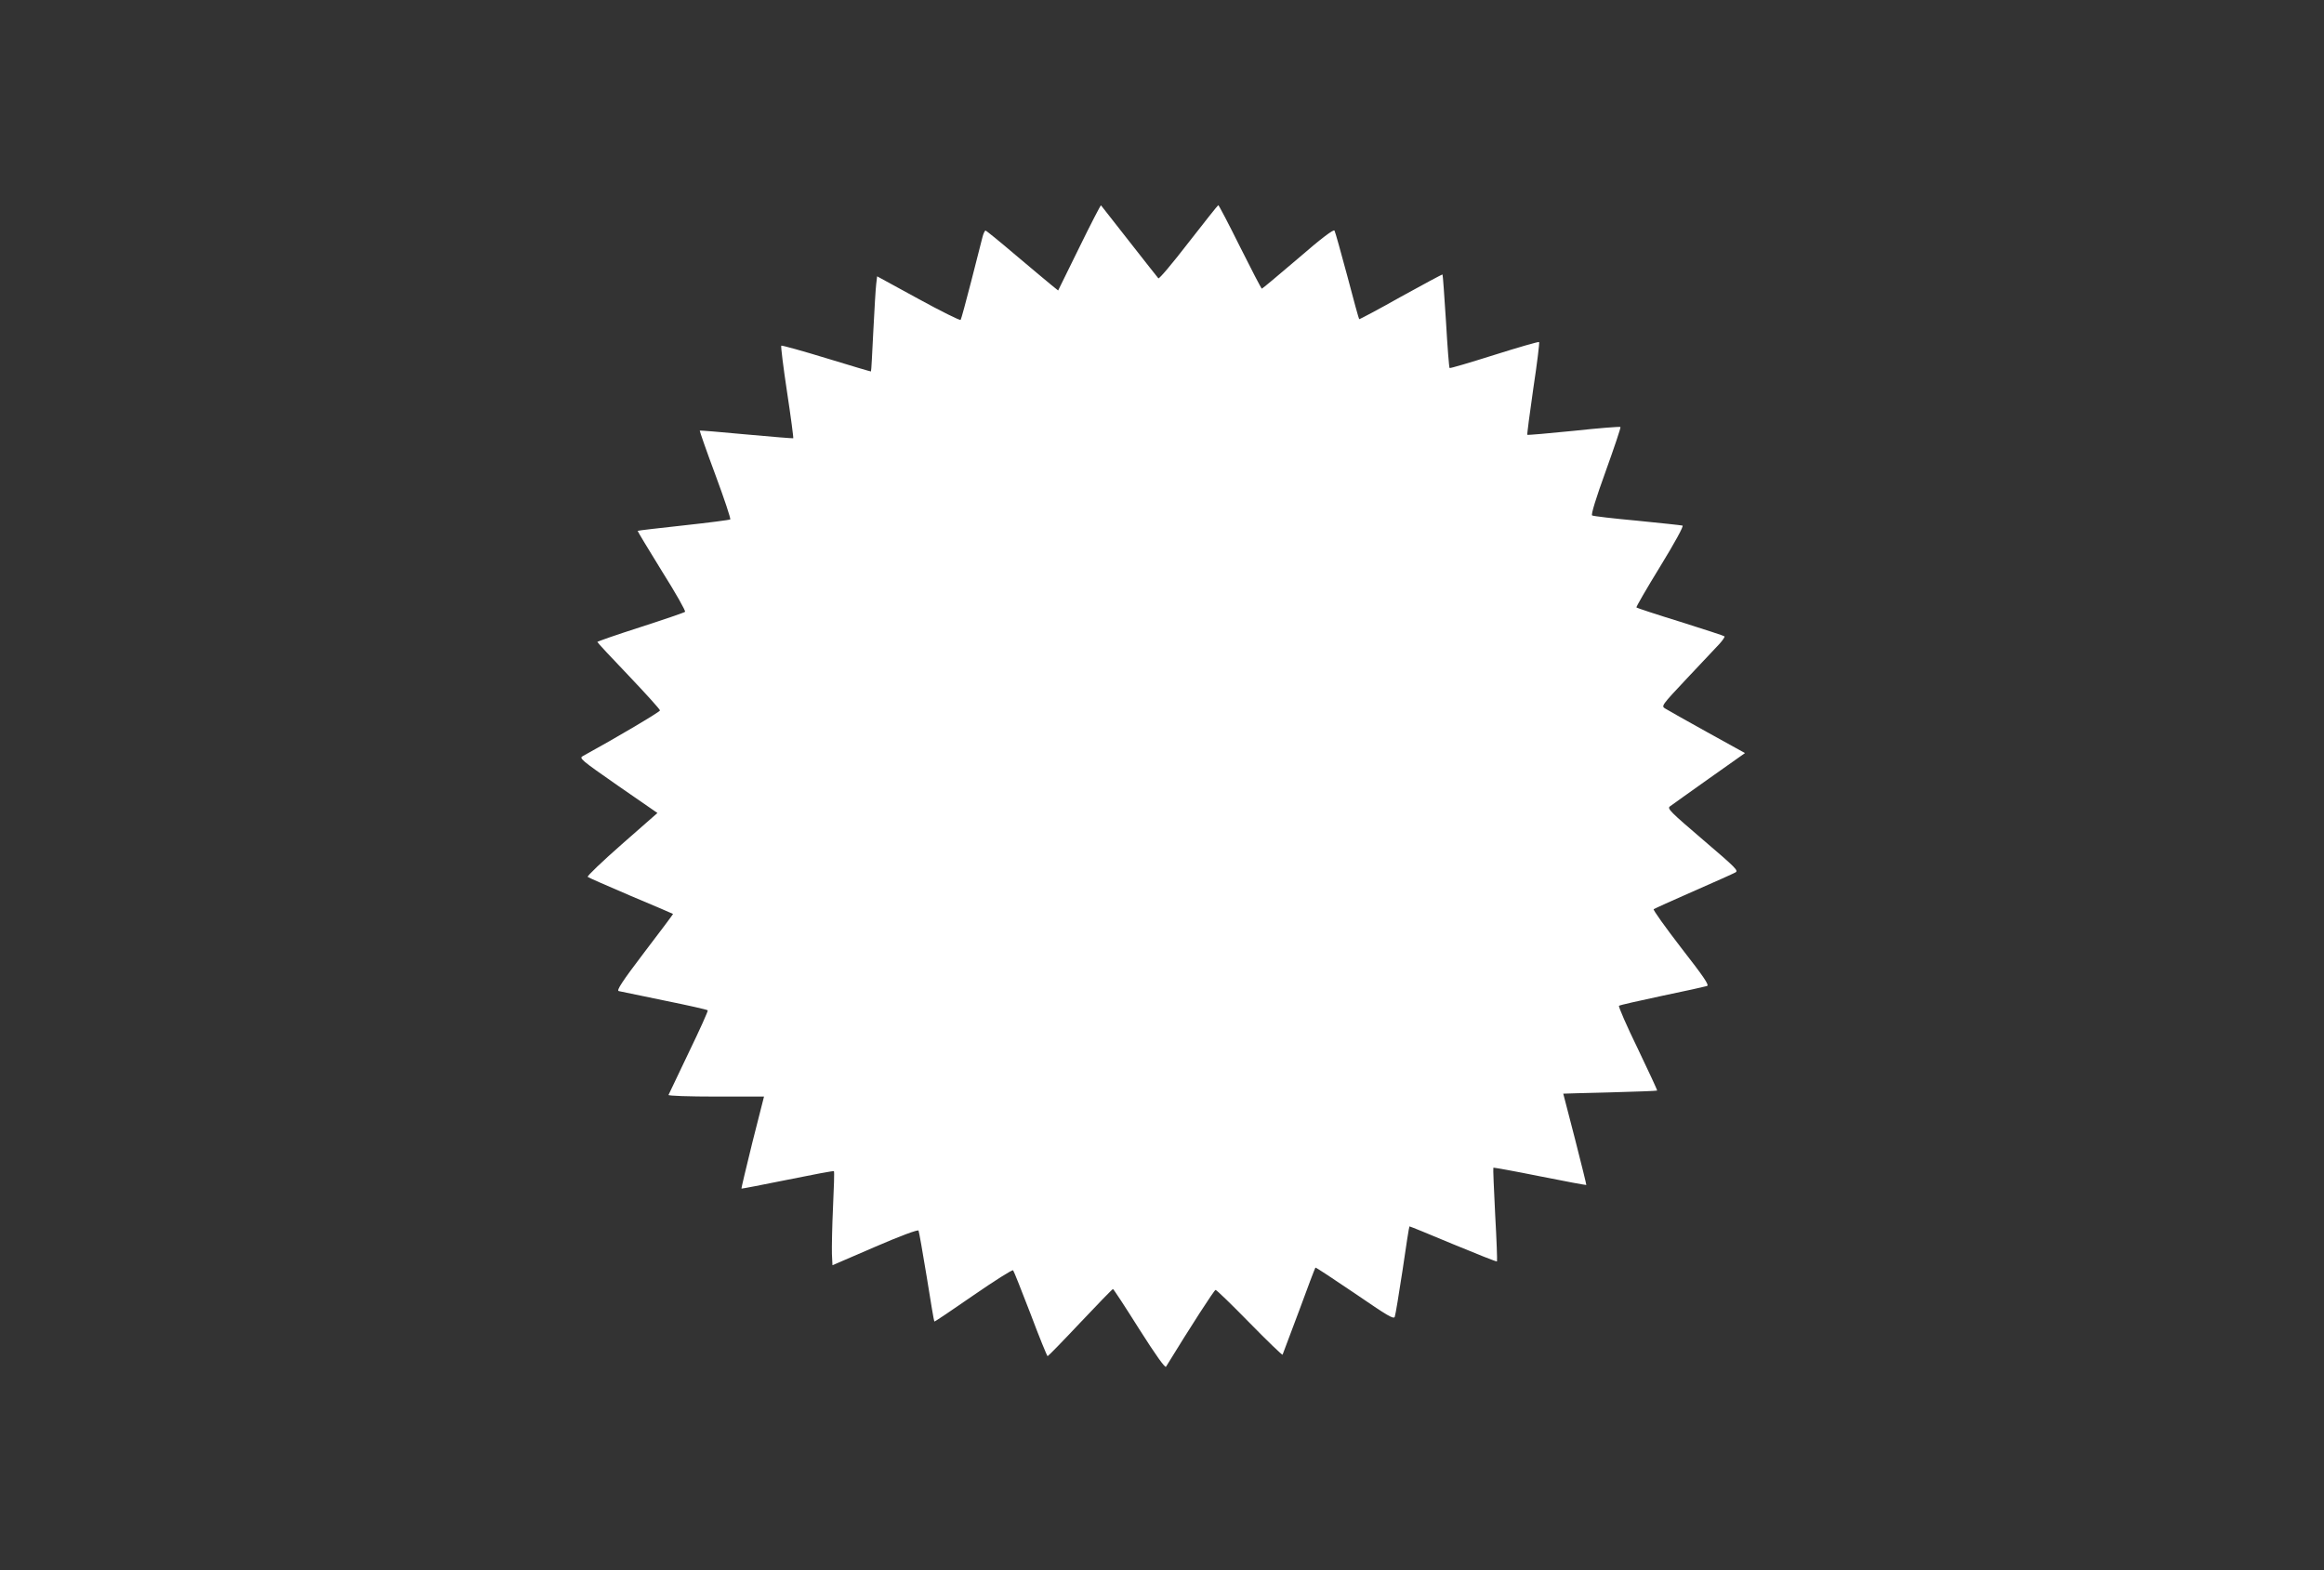
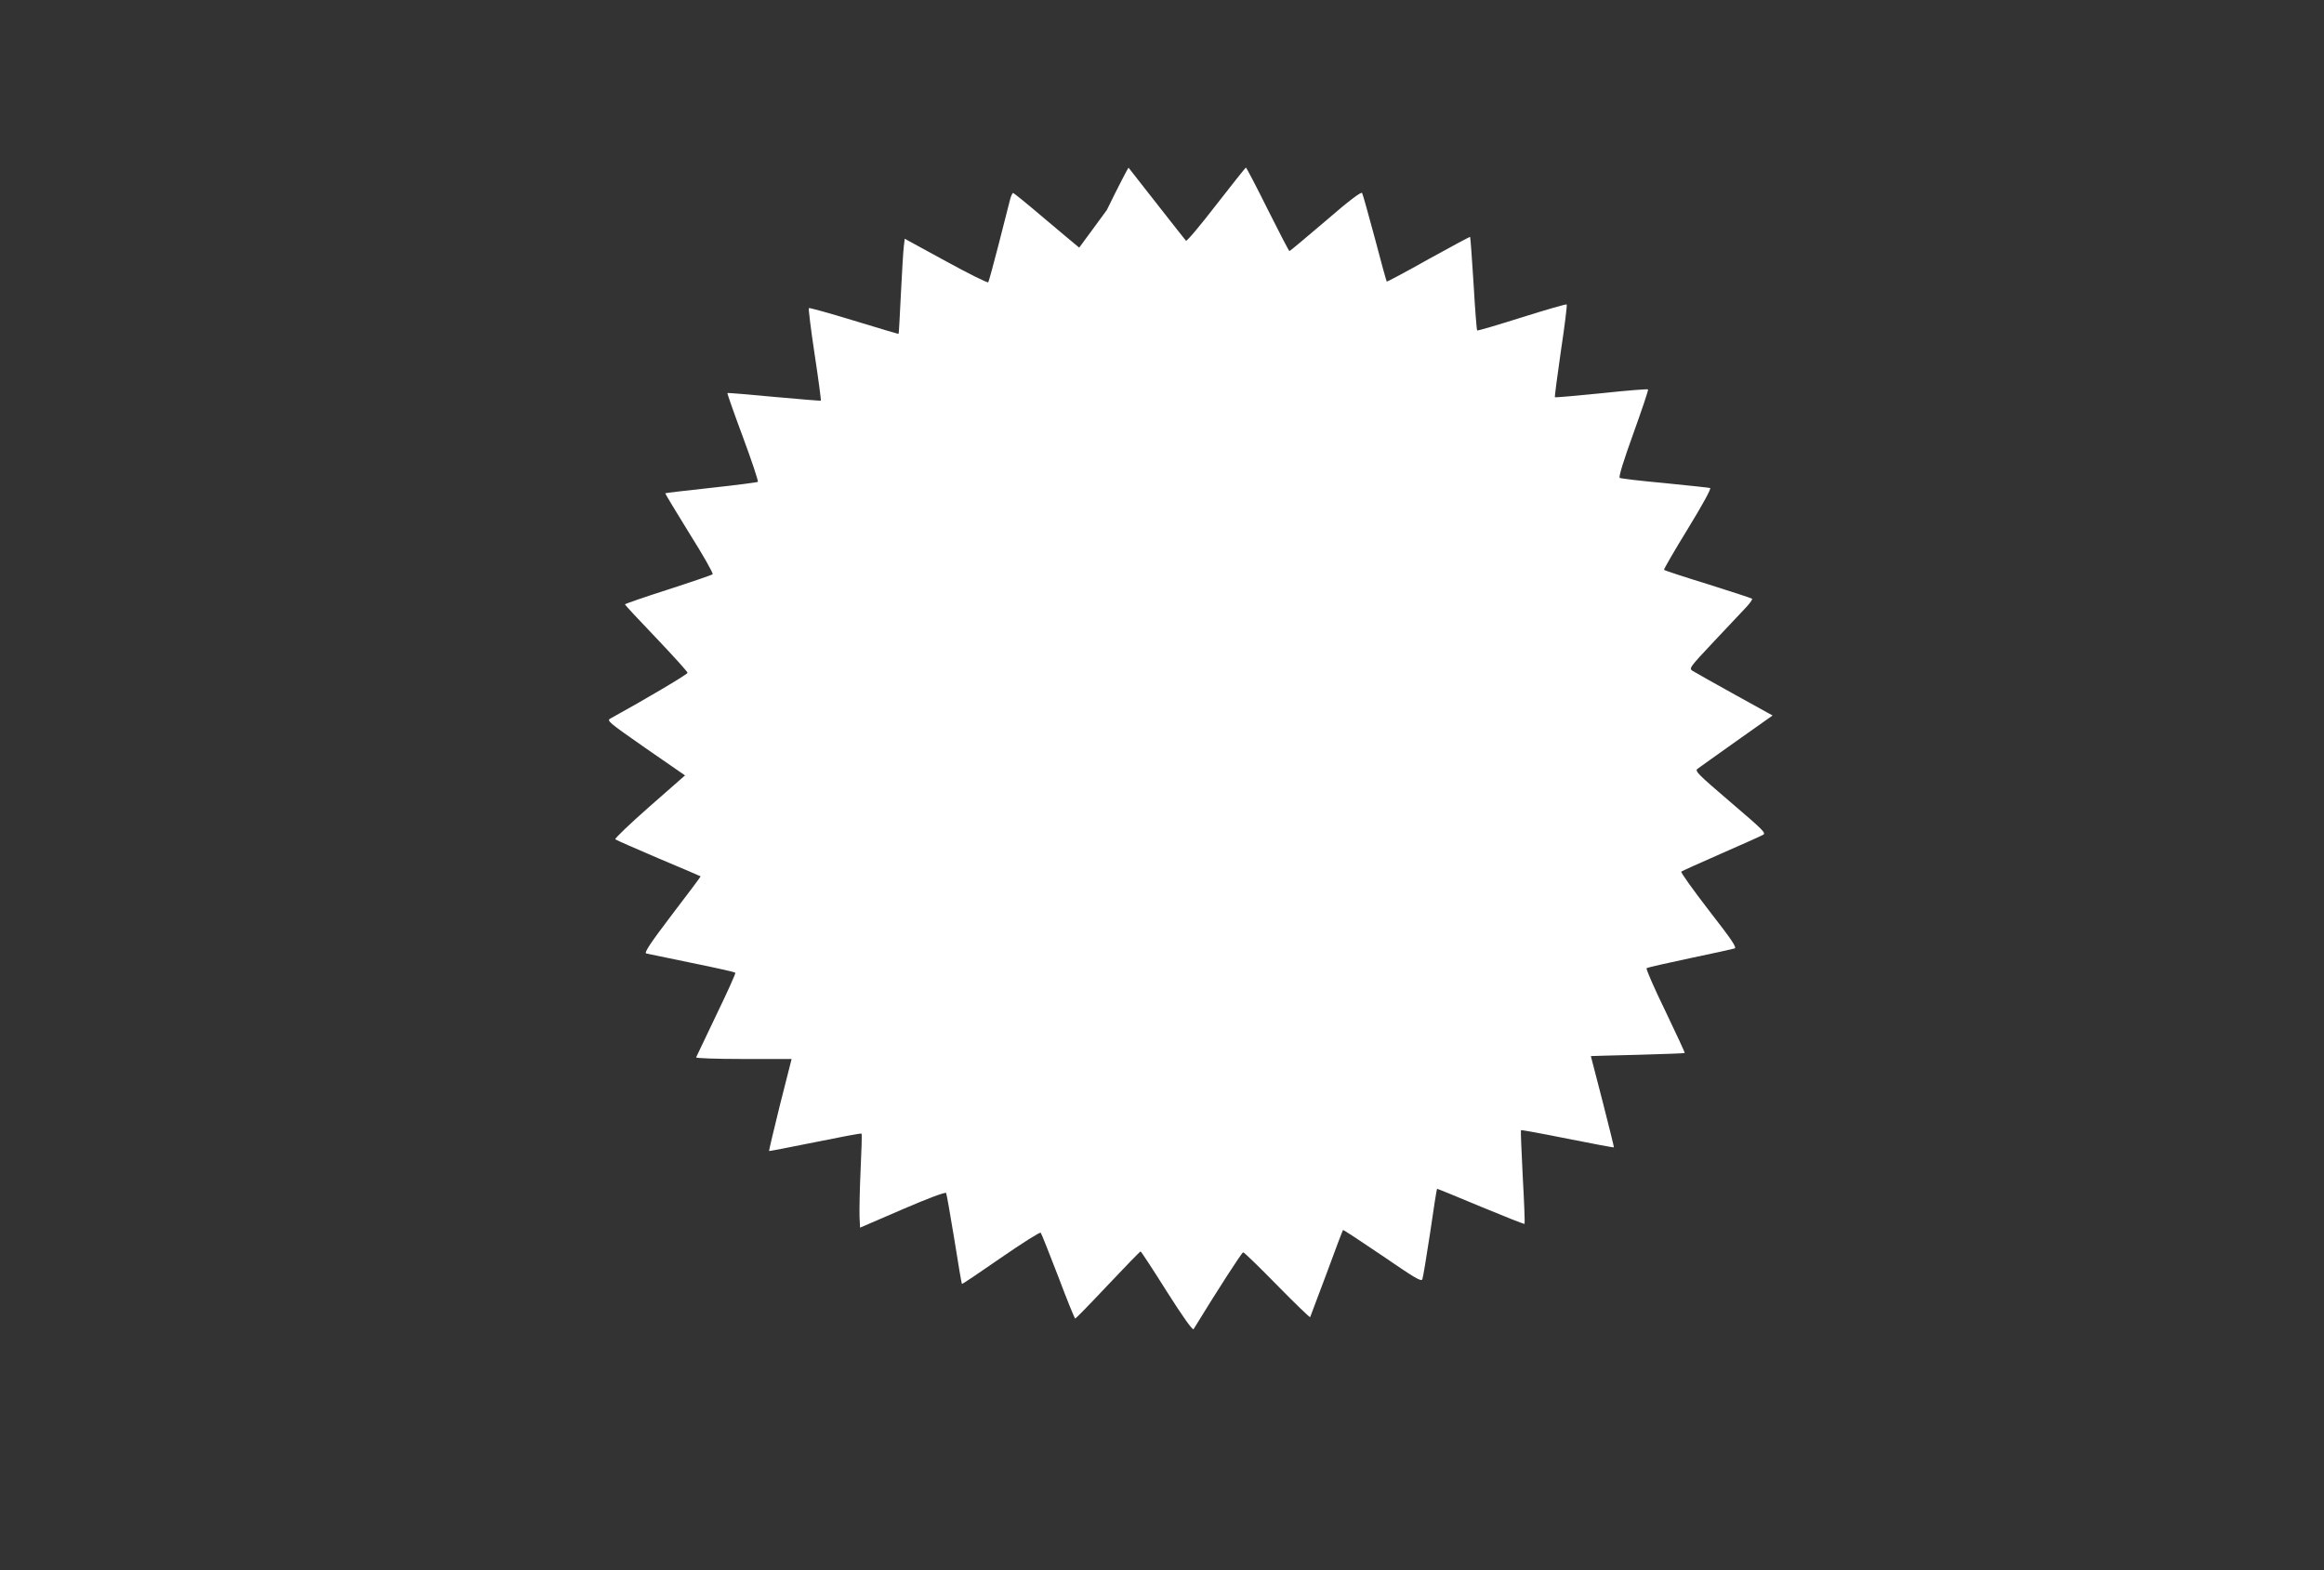
<svg xmlns="http://www.w3.org/2000/svg" version="1.0" width="1280pt" height="865pt" viewBox="0 0 1280 865" preserveAspectRatio="xMidYMid meet">
  <rect x="0" y="0" width="1280" height="865" fill="#333333" stroke="none" />
  <g transform="translate(0,865) scale(0.1,-0.1)" fill="#ffffff" stroke="none">
-     <path d="M5944 7286 l-116 -236 -36 29 c-20 16 -109 91 -197 165 -88 75 -163 136 -167 136 -4 0 -12 -17 -17 -37 -5 -21 -33 -130 -62 -243 -29 -113 -55 -208 -58 -212 -4 -4 -109 48 -233 116 l-227 124 -5 -42 c-3 -22 -10 -140 -16 -260 -6 -121 -11 -221 -13 -222 -1 -1 -112 32 -246 73 -134 41 -246 72 -248 69 -3 -3 11 -118 32 -256 21 -138 36 -252 34 -254 -2 -1 -118 8 -258 21 -139 13 -255 23 -257 21 -1 -2 37 -112 86 -243 49 -132 86 -243 82 -246 -4 -3 -119 -18 -257 -33 -137 -15 -251 -28 -253 -30 -1 -2 59 -101 133 -221 75 -119 133 -221 128 -225 -4 -4 -115 -42 -245 -84 -131 -42 -238 -79 -238 -82 0 -3 78 -87 173 -186 94 -99 172 -185 172 -191 0 -8 -238 -149 -424 -251 -23 -12 -15 -19 193 -164 l217 -150 -196 -172 c-108 -95 -193 -176 -188 -180 4 -4 112 -51 238 -105 127 -53 231 -98 232 -99 1 -1 -70 -96 -158 -211 -123 -162 -155 -211 -141 -214 9 -2 122 -25 251 -52 128 -26 236 -50 239 -54 3 -3 -44 -107 -104 -231 -60 -125 -110 -230 -112 -235 -2 -5 112 -9 261 -9 l265 0 -64 -252 c-34 -139 -62 -254 -60 -255 1 -1 116 21 254 49 138 28 253 50 255 47 3 -2 0 -92 -5 -199 -5 -107 -7 -223 -6 -257 l3 -62 234 101 c141 61 236 96 240 90 3 -6 23 -120 45 -254 21 -133 40 -245 42 -247 2 -2 98 63 215 144 116 80 215 143 219 138 4 -4 47 -113 96 -240 48 -128 91 -233 94 -233 3 0 84 83 180 185 96 102 177 185 180 185 3 0 68 -99 144 -220 92 -145 143 -216 148 -208 138 225 266 423 273 423 6 0 90 -82 188 -182 97 -99 179 -178 181 -175 2 4 43 113 91 242 47 129 88 236 90 238 2 2 99 -62 217 -142 181 -124 214 -144 220 -129 4 10 23 126 43 257 19 132 36 241 38 241 1 1 109 -43 240 -98 131 -54 240 -98 242 -95 2 2 -2 118 -10 258 -7 140 -12 256 -10 258 2 2 117 -19 256 -47 139 -28 254 -49 256 -48 1 2 -27 115 -62 252 -36 138 -65 250 -65 251 0 0 115 4 256 7 142 4 259 8 261 10 2 2 -47 106 -107 232 -61 125 -107 231 -103 235 4 4 112 28 238 55 127 26 237 51 247 54 13 5 -17 49 -143 211 -87 113 -155 208 -151 212 4 3 102 48 217 98 116 51 220 97 232 104 20 10 8 22 -178 181 -179 153 -197 171 -182 183 10 7 107 77 216 154 l198 140 -208 115 c-114 63 -218 122 -231 130 -23 14 -22 16 119 166 79 84 159 169 178 189 19 21 32 40 29 43 -3 3 -112 39 -243 80 -130 40 -239 76 -242 79 -3 2 56 104 131 226 82 134 130 222 123 225 -7 2 -119 14 -250 27 -131 12 -243 25 -248 29 -7 4 21 95 75 244 47 131 84 240 81 243 -3 3 -119 -6 -257 -21 -139 -14 -254 -24 -256 -22 -2 2 13 116 33 255 21 138 35 253 32 256 -3 3 -114 -29 -247 -71 -133 -42 -244 -75 -246 -72 -3 2 -12 118 -20 258 -9 140 -17 255 -19 257 -1 2 -105 -54 -230 -123 -124 -70 -228 -125 -229 -123 -2 1 -32 110 -66 240 -35 130 -66 242 -70 248 -5 8 -72 -42 -201 -154 -107 -91 -196 -166 -199 -166 -3 0 -57 104 -120 230 -63 127 -117 230 -120 230 -3 -1 -76 -93 -164 -206 -87 -113 -162 -202 -166 -197 -4 4 -76 96 -160 203 -84 107 -154 197 -156 199 -2 2 -56 -102 -120 -233z" />
+     <path d="M5944 7286 c-20 16 -109 91 -197 165 -88 75 -163 136 -167 136 -4 0 -12 -17 -17 -37 -5 -21 -33 -130 -62 -243 -29 -113 -55 -208 -58 -212 -4 -4 -109 48 -233 116 l-227 124 -5 -42 c-3 -22 -10 -140 -16 -260 -6 -121 -11 -221 -13 -222 -1 -1 -112 32 -246 73 -134 41 -246 72 -248 69 -3 -3 11 -118 32 -256 21 -138 36 -252 34 -254 -2 -1 -118 8 -258 21 -139 13 -255 23 -257 21 -1 -2 37 -112 86 -243 49 -132 86 -243 82 -246 -4 -3 -119 -18 -257 -33 -137 -15 -251 -28 -253 -30 -1 -2 59 -101 133 -221 75 -119 133 -221 128 -225 -4 -4 -115 -42 -245 -84 -131 -42 -238 -79 -238 -82 0 -3 78 -87 173 -186 94 -99 172 -185 172 -191 0 -8 -238 -149 -424 -251 -23 -12 -15 -19 193 -164 l217 -150 -196 -172 c-108 -95 -193 -176 -188 -180 4 -4 112 -51 238 -105 127 -53 231 -98 232 -99 1 -1 -70 -96 -158 -211 -123 -162 -155 -211 -141 -214 9 -2 122 -25 251 -52 128 -26 236 -50 239 -54 3 -3 -44 -107 -104 -231 -60 -125 -110 -230 -112 -235 -2 -5 112 -9 261 -9 l265 0 -64 -252 c-34 -139 -62 -254 -60 -255 1 -1 116 21 254 49 138 28 253 50 255 47 3 -2 0 -92 -5 -199 -5 -107 -7 -223 -6 -257 l3 -62 234 101 c141 61 236 96 240 90 3 -6 23 -120 45 -254 21 -133 40 -245 42 -247 2 -2 98 63 215 144 116 80 215 143 219 138 4 -4 47 -113 96 -240 48 -128 91 -233 94 -233 3 0 84 83 180 185 96 102 177 185 180 185 3 0 68 -99 144 -220 92 -145 143 -216 148 -208 138 225 266 423 273 423 6 0 90 -82 188 -182 97 -99 179 -178 181 -175 2 4 43 113 91 242 47 129 88 236 90 238 2 2 99 -62 217 -142 181 -124 214 -144 220 -129 4 10 23 126 43 257 19 132 36 241 38 241 1 1 109 -43 240 -98 131 -54 240 -98 242 -95 2 2 -2 118 -10 258 -7 140 -12 256 -10 258 2 2 117 -19 256 -47 139 -28 254 -49 256 -48 1 2 -27 115 -62 252 -36 138 -65 250 -65 251 0 0 115 4 256 7 142 4 259 8 261 10 2 2 -47 106 -107 232 -61 125 -107 231 -103 235 4 4 112 28 238 55 127 26 237 51 247 54 13 5 -17 49 -143 211 -87 113 -155 208 -151 212 4 3 102 48 217 98 116 51 220 97 232 104 20 10 8 22 -178 181 -179 153 -197 171 -182 183 10 7 107 77 216 154 l198 140 -208 115 c-114 63 -218 122 -231 130 -23 14 -22 16 119 166 79 84 159 169 178 189 19 21 32 40 29 43 -3 3 -112 39 -243 80 -130 40 -239 76 -242 79 -3 2 56 104 131 226 82 134 130 222 123 225 -7 2 -119 14 -250 27 -131 12 -243 25 -248 29 -7 4 21 95 75 244 47 131 84 240 81 243 -3 3 -119 -6 -257 -21 -139 -14 -254 -24 -256 -22 -2 2 13 116 33 255 21 138 35 253 32 256 -3 3 -114 -29 -247 -71 -133 -42 -244 -75 -246 -72 -3 2 -12 118 -20 258 -9 140 -17 255 -19 257 -1 2 -105 -54 -230 -123 -124 -70 -228 -125 -229 -123 -2 1 -32 110 -66 240 -35 130 -66 242 -70 248 -5 8 -72 -42 -201 -154 -107 -91 -196 -166 -199 -166 -3 0 -57 104 -120 230 -63 127 -117 230 -120 230 -3 -1 -76 -93 -164 -206 -87 -113 -162 -202 -166 -197 -4 4 -76 96 -160 203 -84 107 -154 197 -156 199 -2 2 -56 -102 -120 -233z" />
  </g>
</svg>